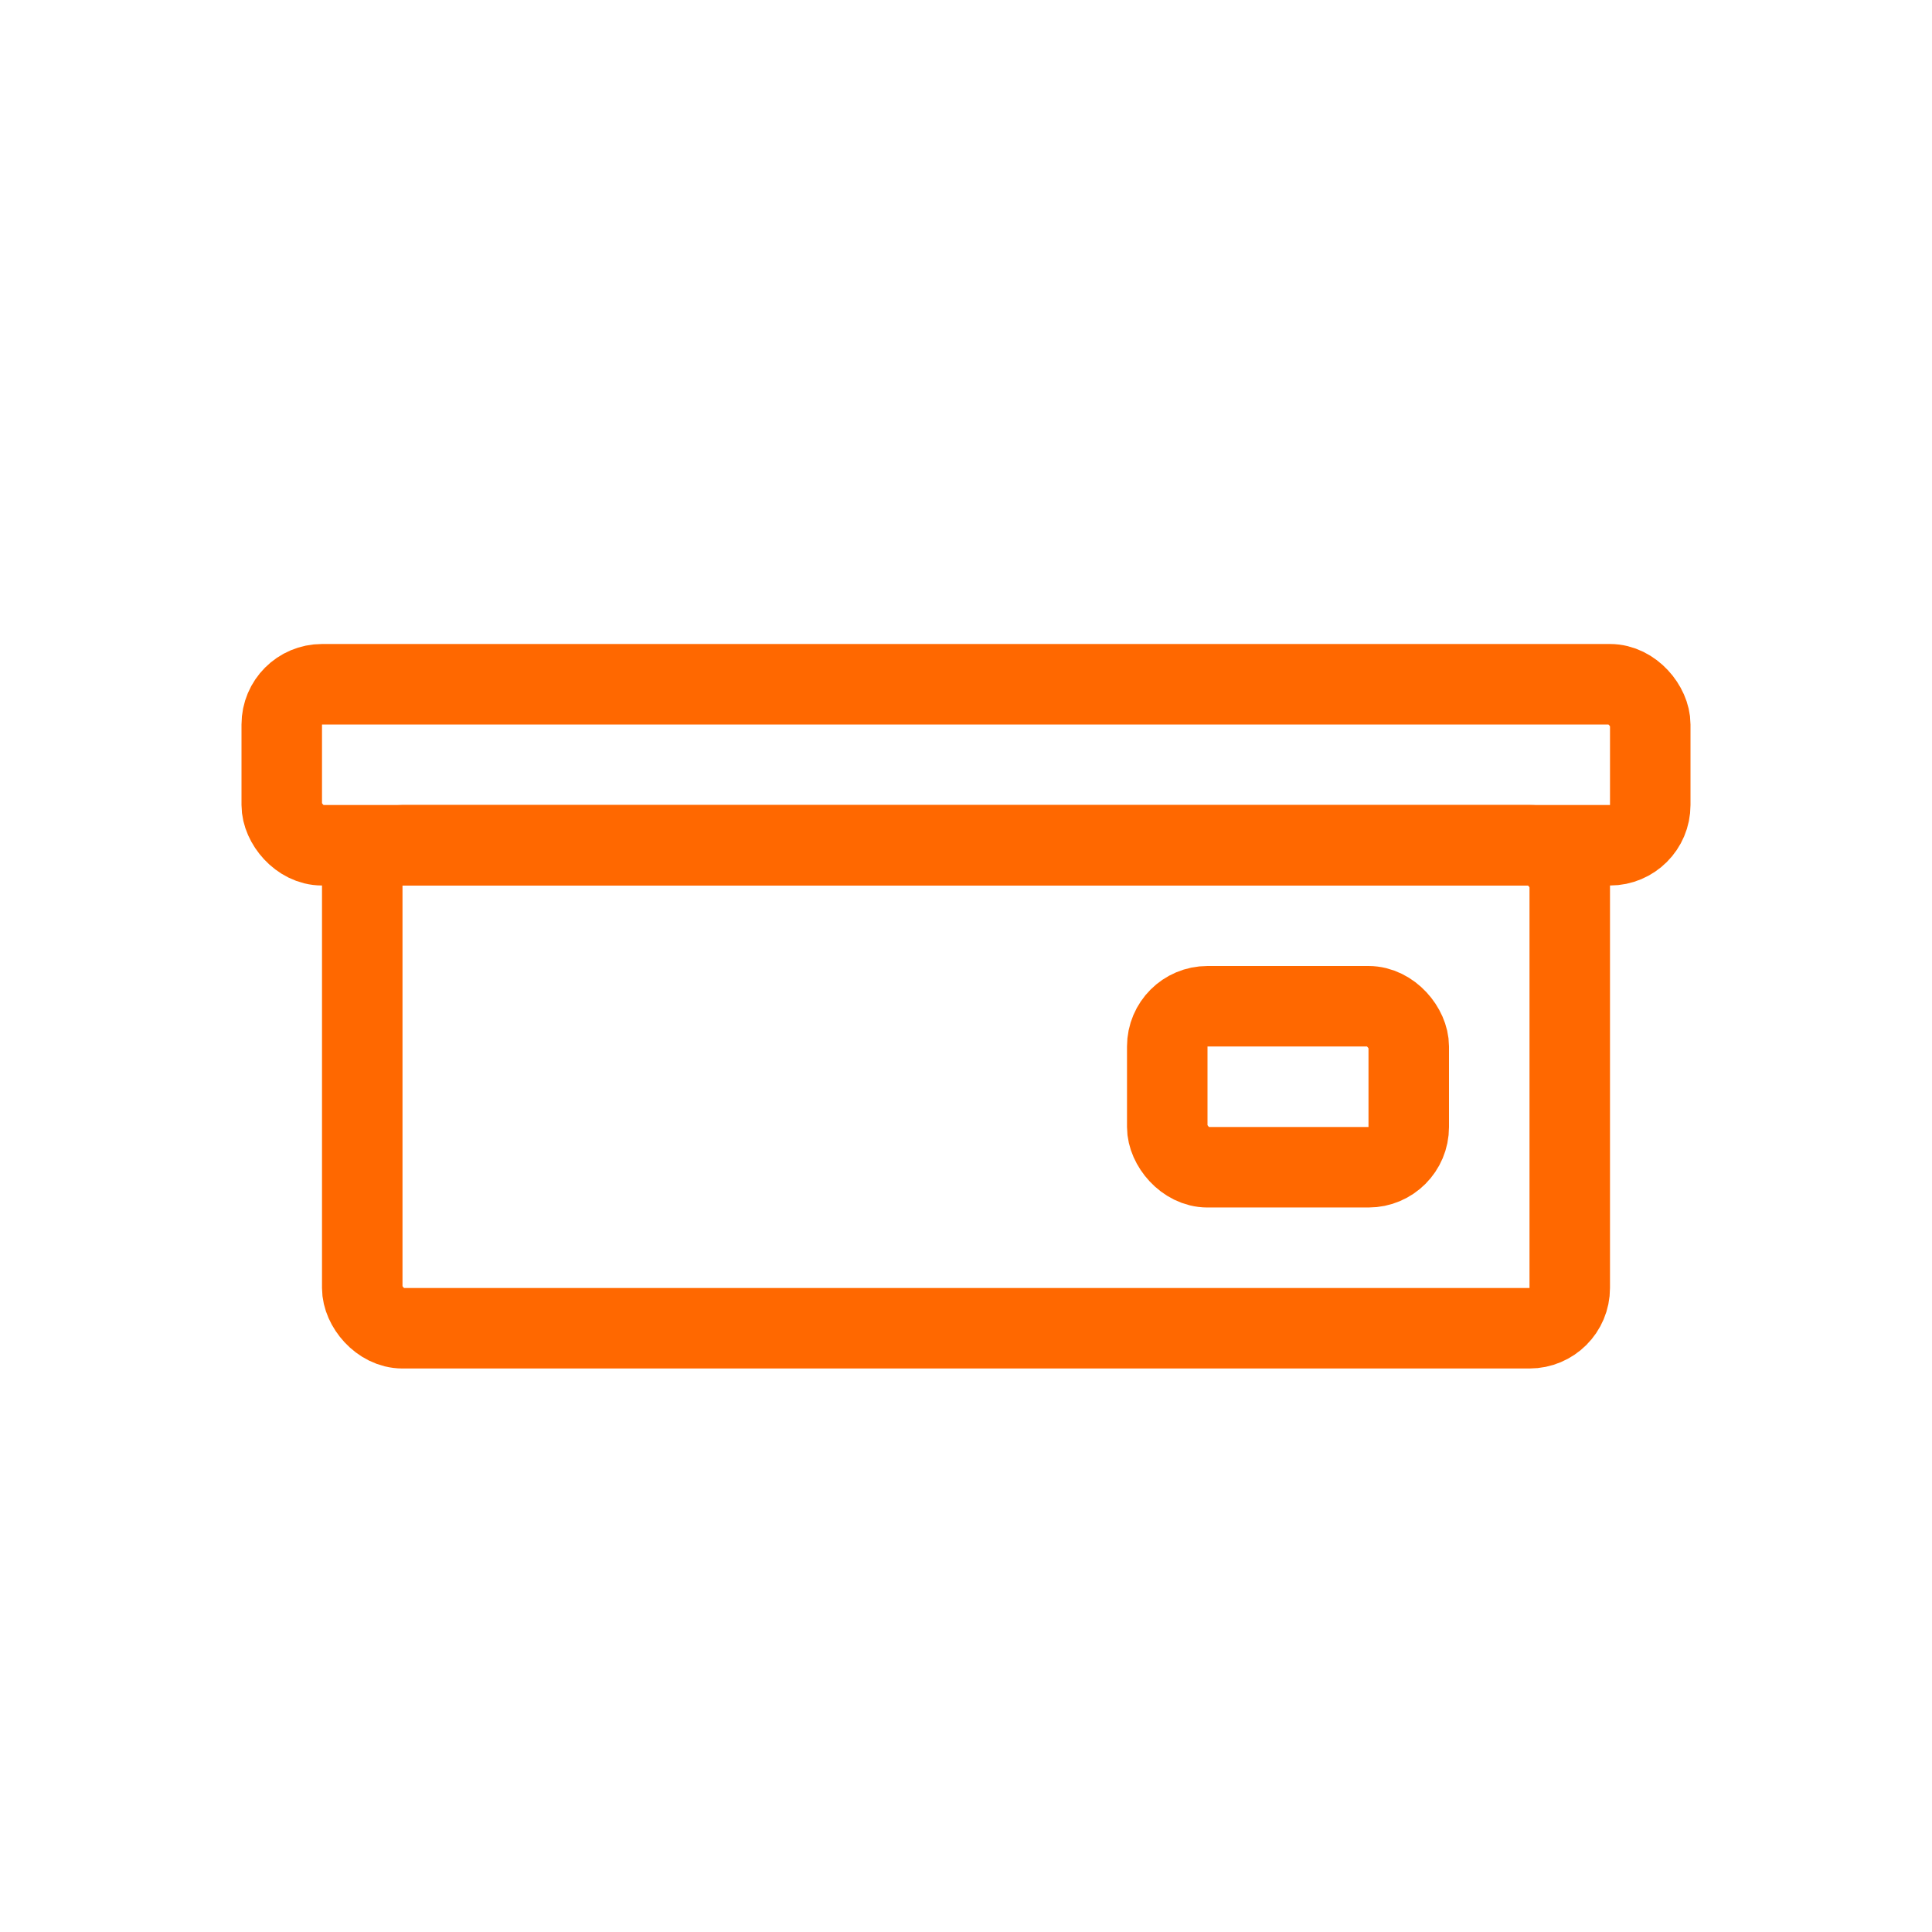
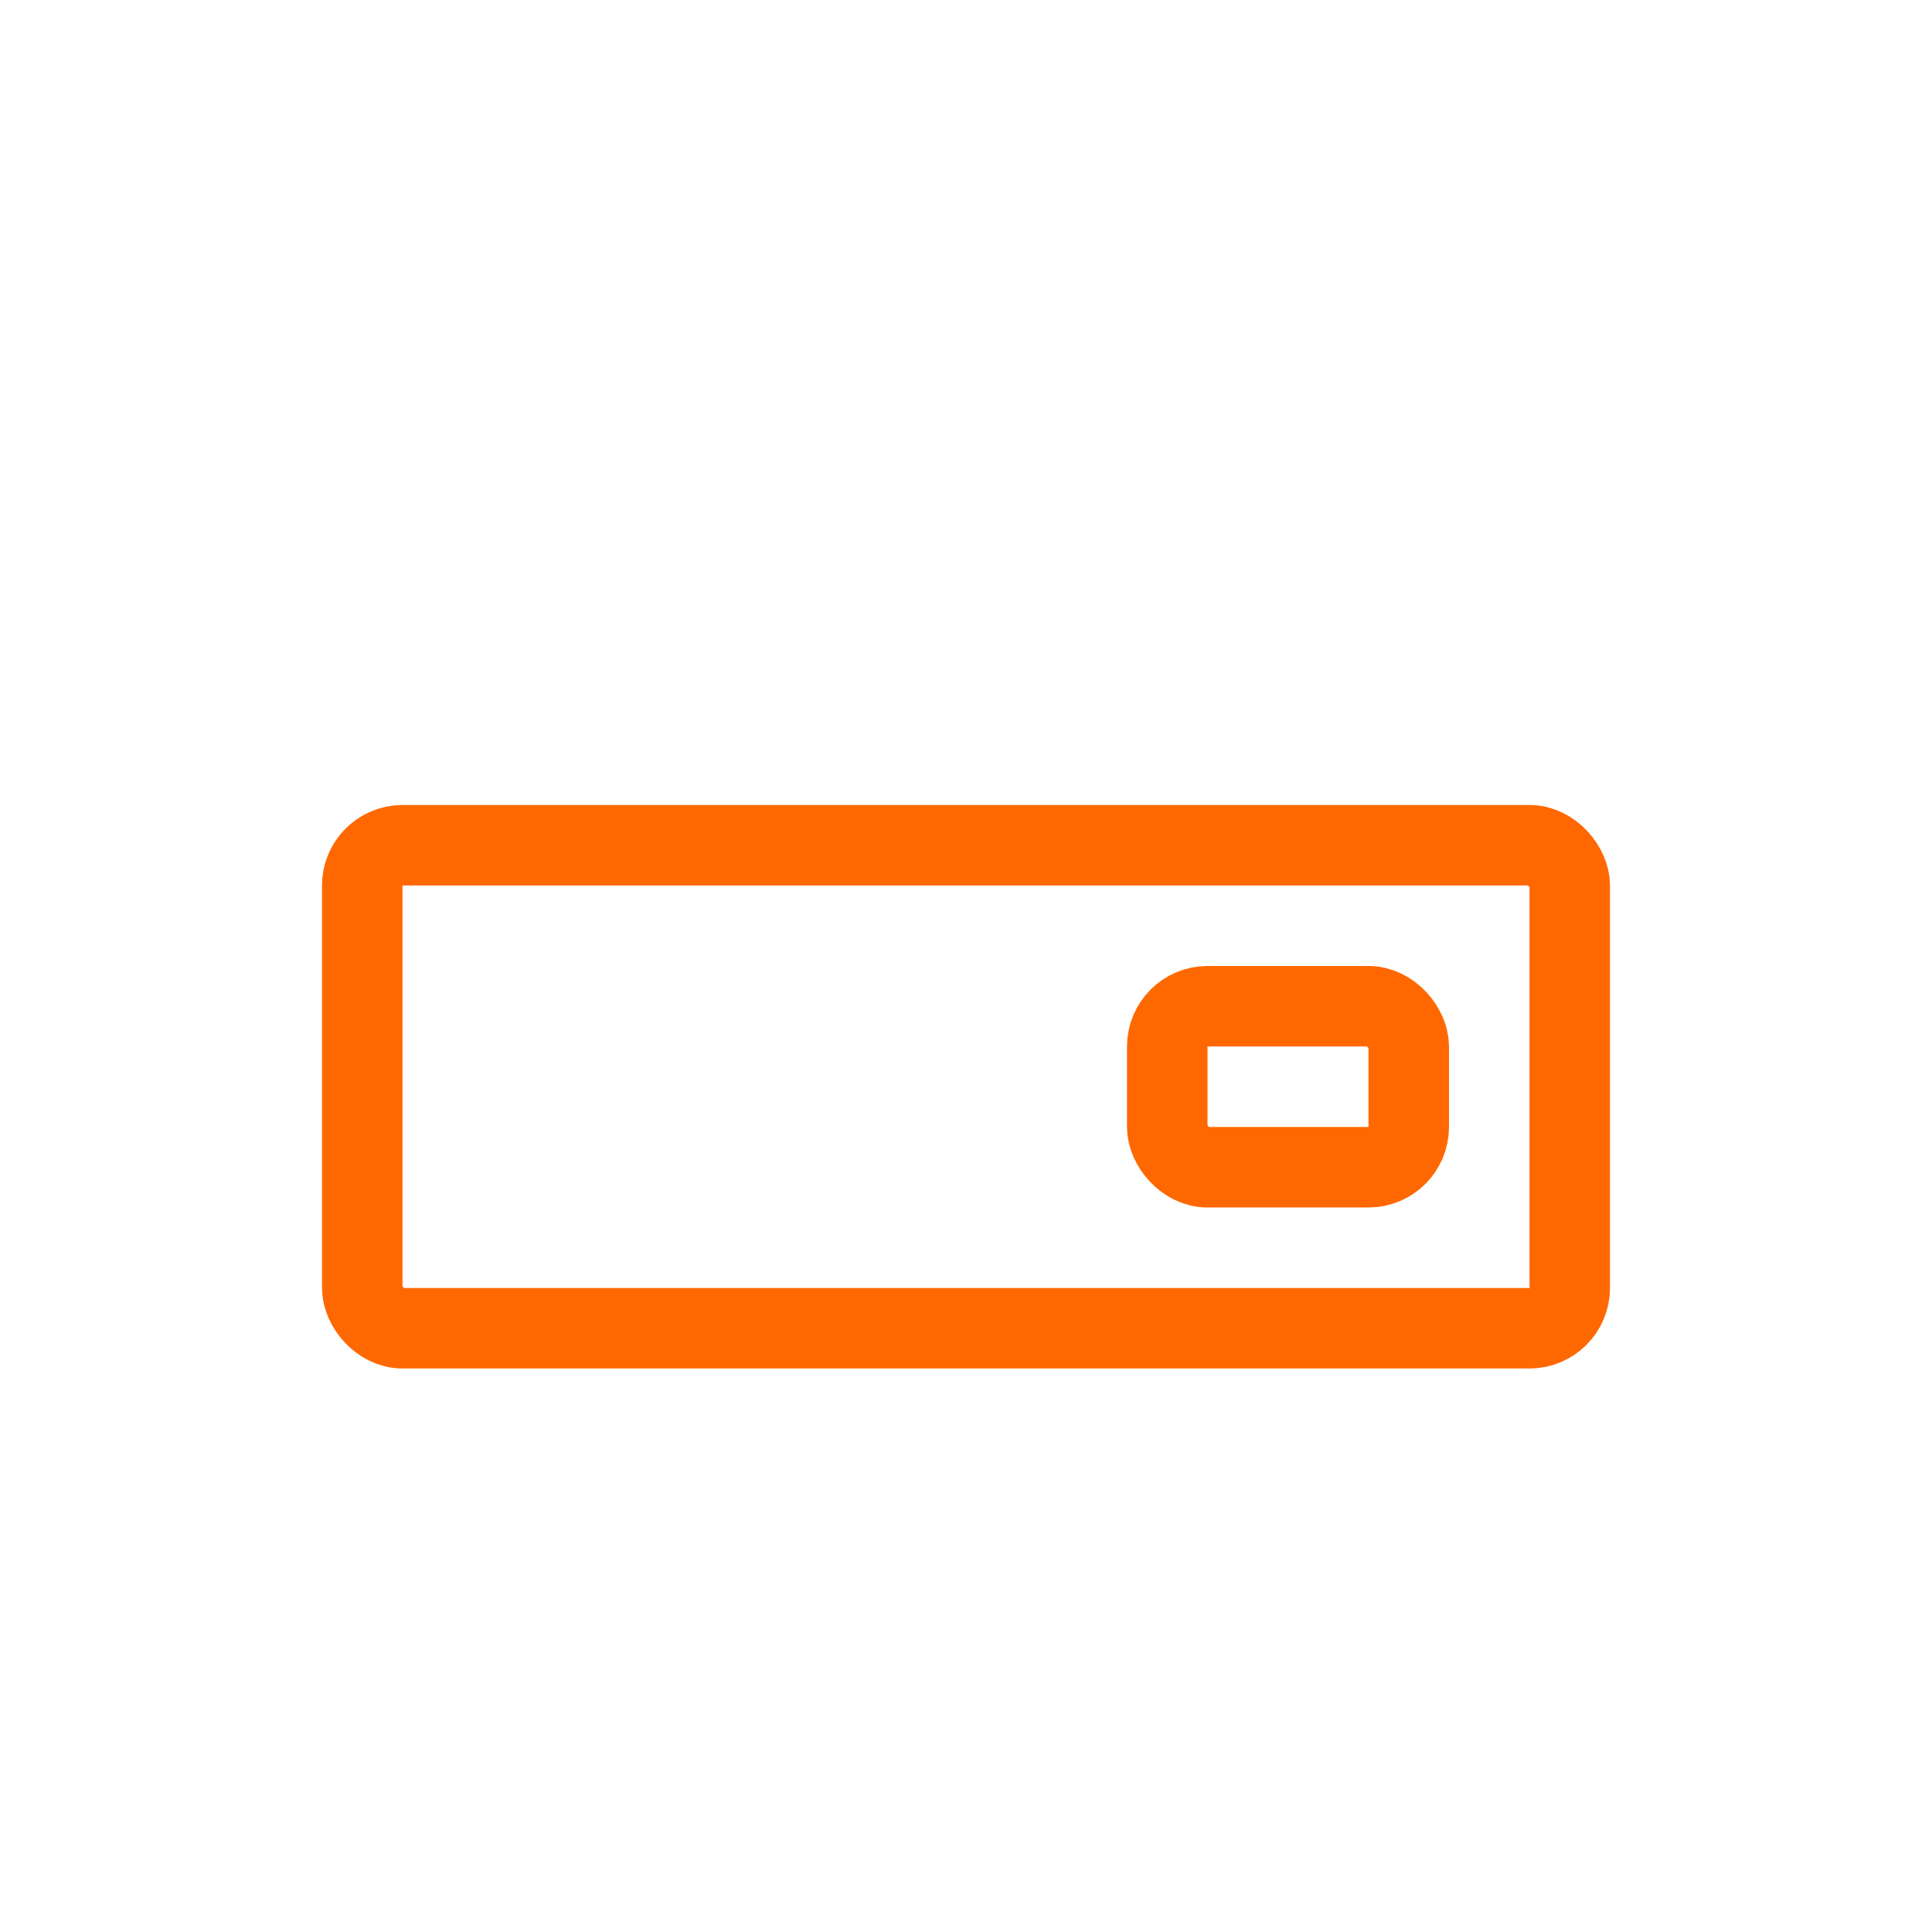
<svg xmlns="http://www.w3.org/2000/svg" width="24" height="24" viewBox="0 0 24 24" fill="none">
-   <rect x="3.5" y="8.5" width="17" height="2" rx="0.5" stroke="#FF6800" />
  <rect x="4.5" y="10.5" width="15" height="6" rx="0.5" stroke="#FF6800" />
  <rect x="14.5" y="12.5" width="3" height="2" rx="0.5" stroke="#FF6800" />
</svg>